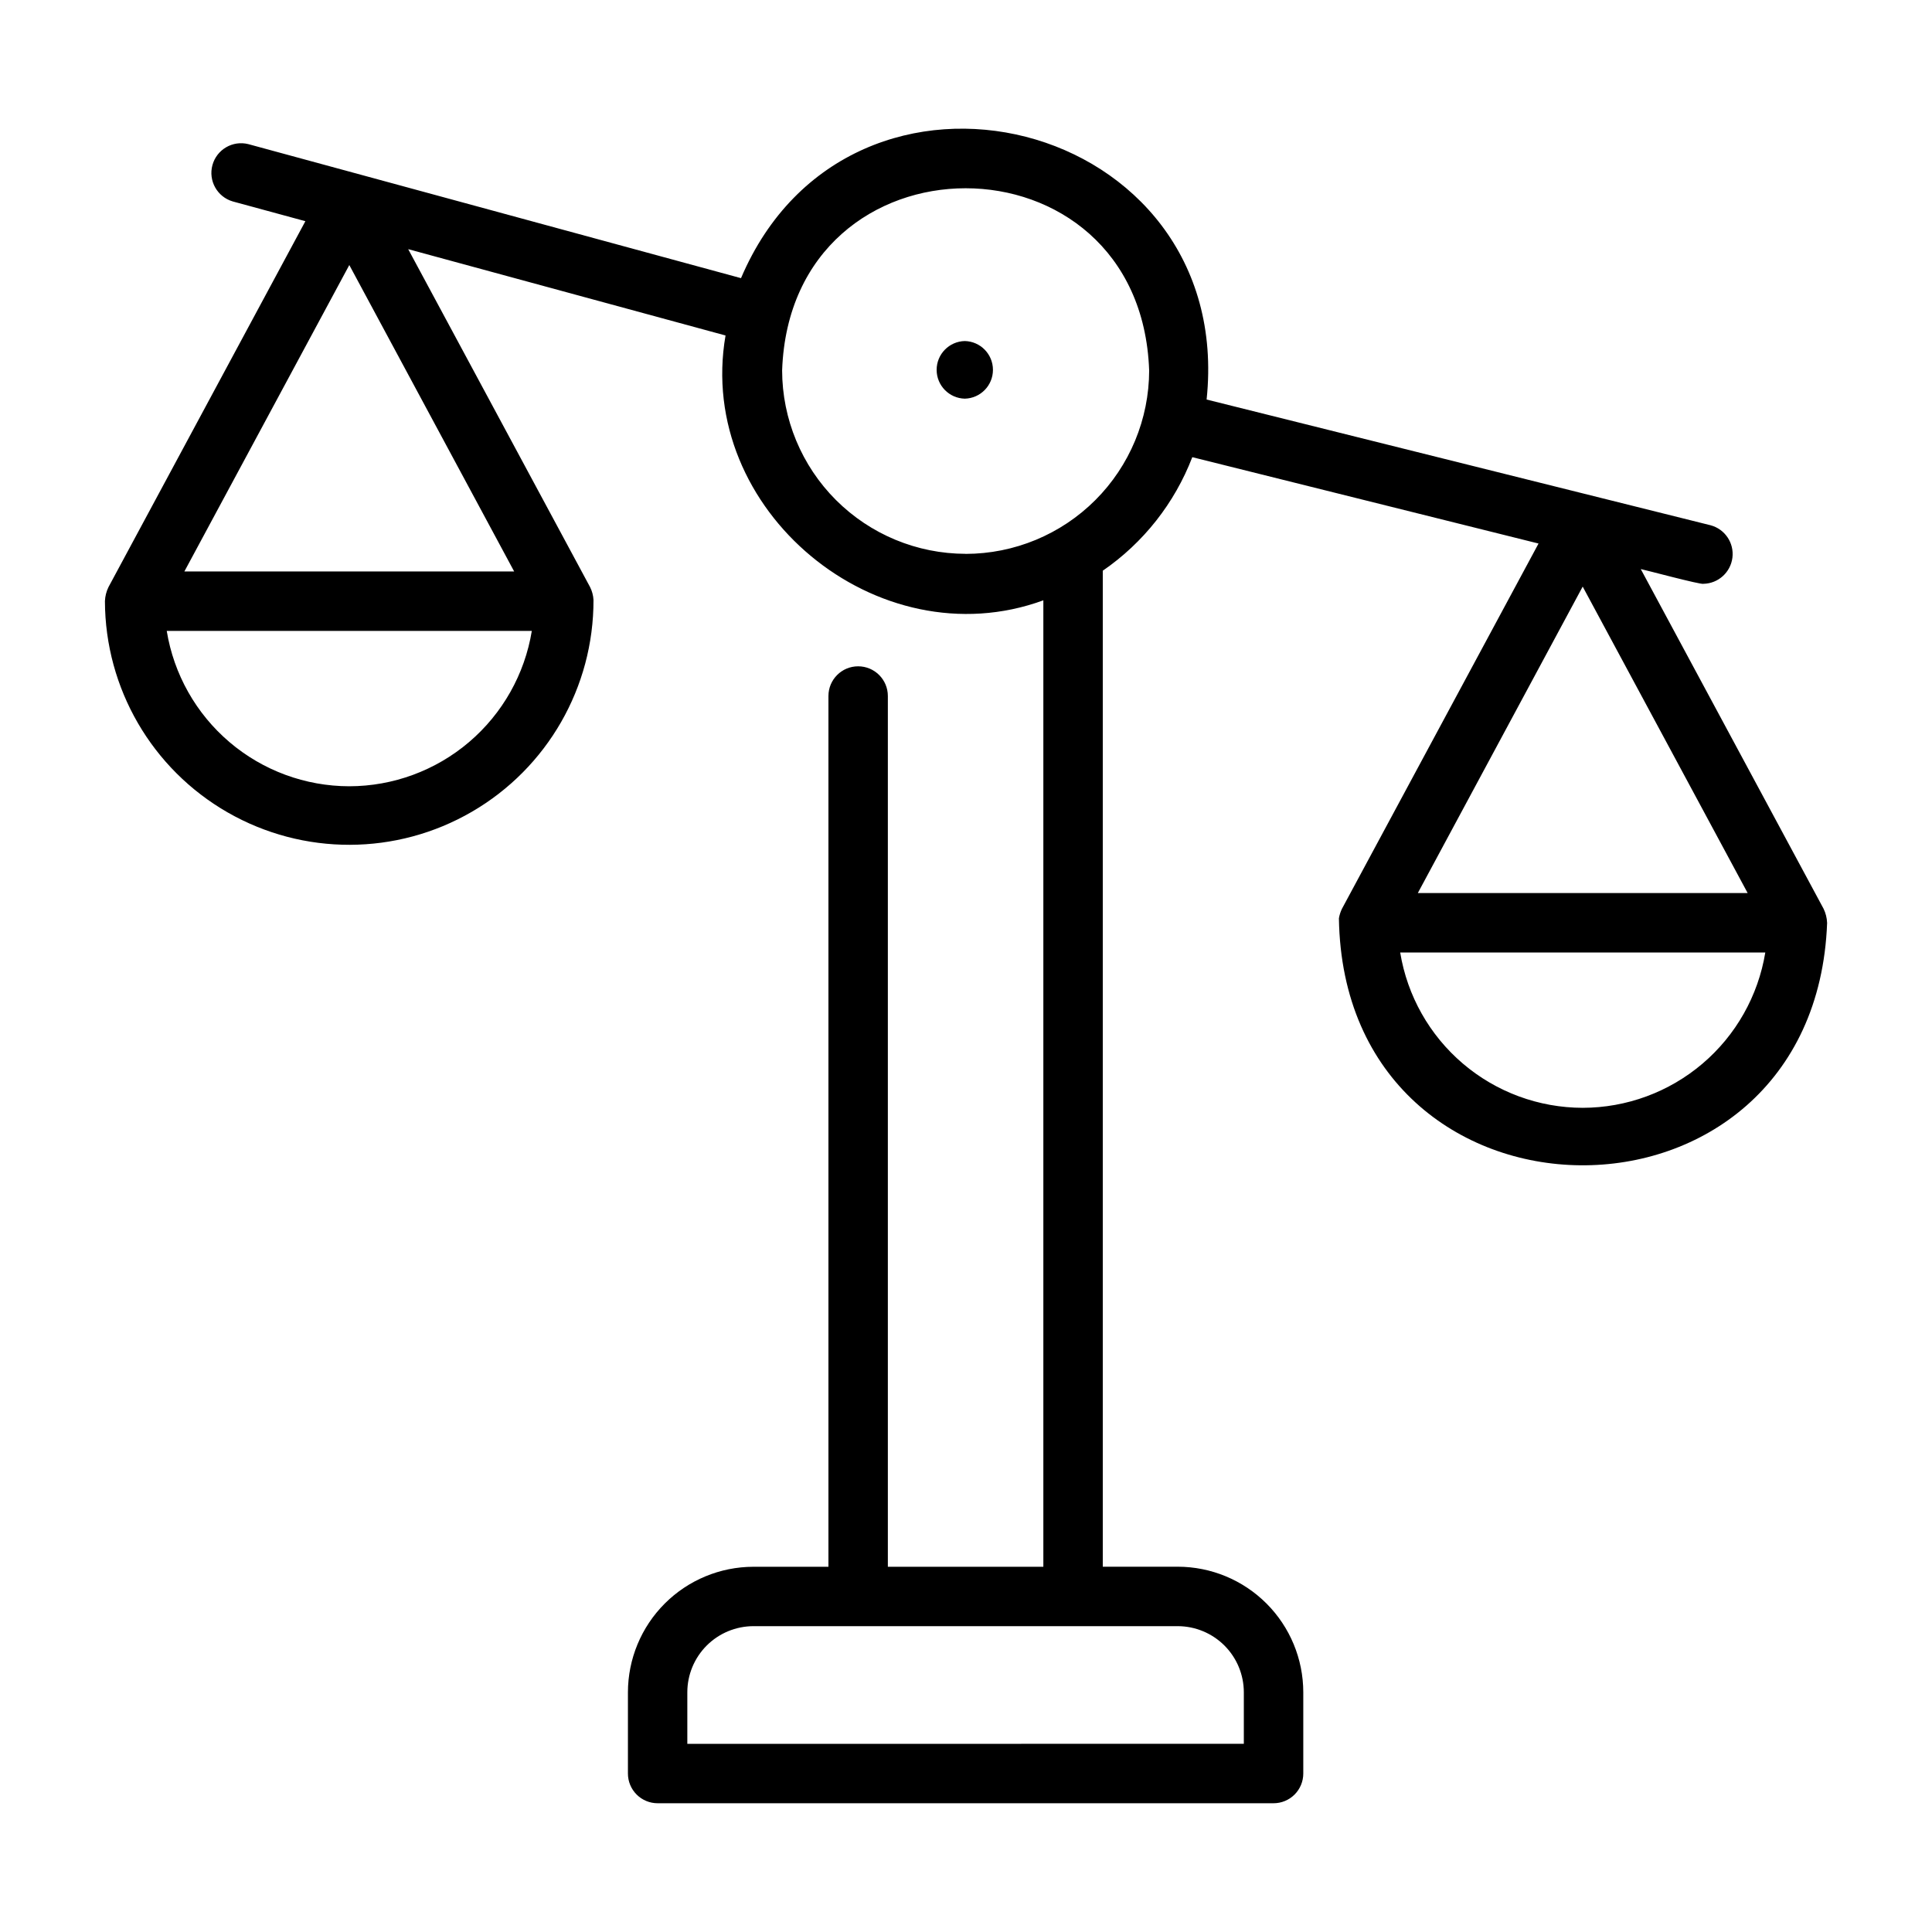
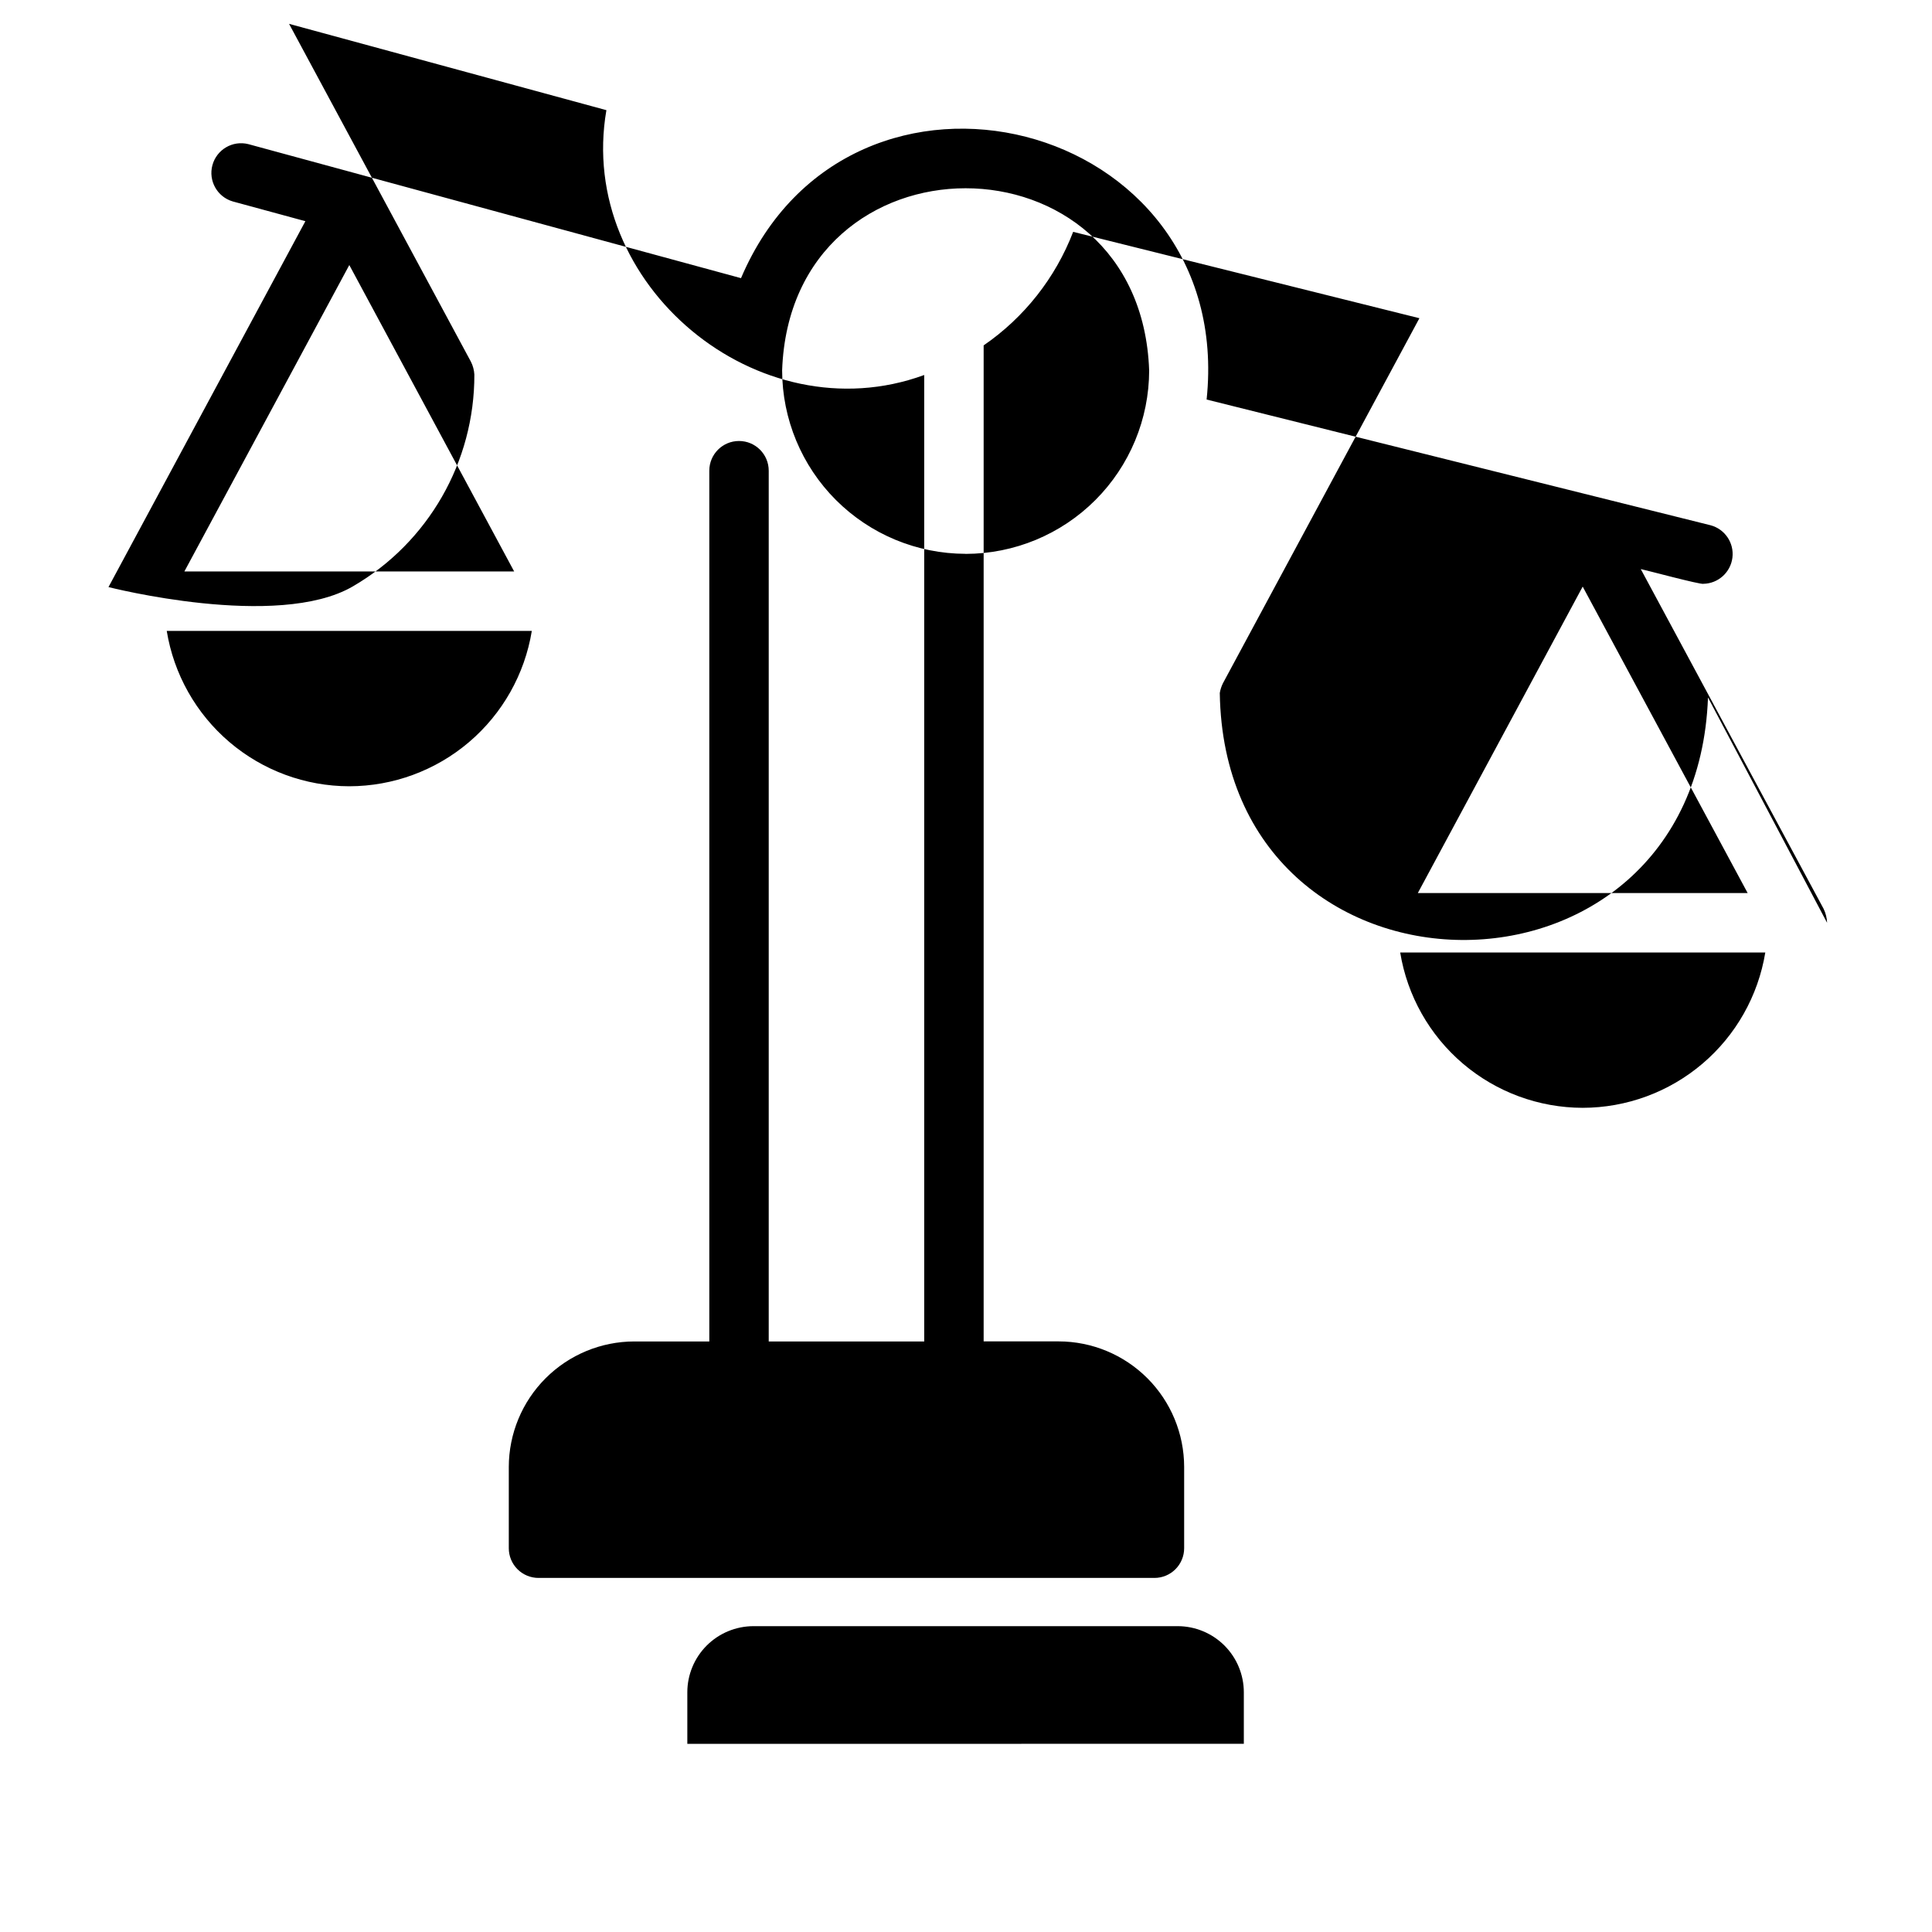
<svg xmlns="http://www.w3.org/2000/svg" fill="#000000" width="800px" height="800px" version="1.1" viewBox="144 144 512 512">
  <g>
-     <path d="m628.2 388.55c-0.051-1.293-0.371-2.566-0.938-3.731l-48.445-90.012c1.105 0.203 15.91 4.191 16.605 3.906 3.93-0.074 7.207-3.031 7.688-6.934 0.477-3.902-1.988-7.559-5.785-8.578l-133.56-33.32c7.809-74.633-94.395-100.32-123.39-32.168l-130.56-35.516c-4.156-1.047-8.391 1.426-9.52 5.566-1.125 4.141 1.27 8.418 5.387 9.621l19.246 5.234-52.18 96.965c-0.57 1.168-0.891 2.438-0.941 3.731 0.059 23.129 12.453 44.469 32.512 55.98s44.738 11.449 64.734-0.168c20-11.613 32.285-33.016 32.227-56.145-0.066-1.184-0.375-2.34-0.906-3.398l-48.199-89.551 84.098 22.875c-8.004 46.25 40.316 86.258 84.223 70.184v256.12h-41.207v-230.76c0-4.348-3.527-7.871-7.875-7.871s-7.871 3.523-7.871 7.871v230.76h-19.871c-8.82 0.008-17.277 3.516-23.512 9.754-6.234 6.234-9.742 14.691-9.754 23.508v21.535c0 2.086 0.828 4.09 2.305 5.566 1.477 1.477 3.481 2.305 5.566 2.305h163.23c2.09 0 4.09-0.828 5.566-2.305 1.477-1.477 2.309-3.481 2.309-5.566v-21.551c-0.012-8.816-3.519-17.273-9.754-23.508-6.238-6.238-14.691-9.746-23.512-9.754h-19.871v-263.95c10.766-7.402 19.035-17.895 23.723-30.09l91.758 22.887-52.086 96.773c-0.395 0.805-0.668 1.664-0.816 2.547 1.316 86.488 126.18 87.66 129.38 1.184zm-391.63-174.31 43.691 81.207h-87.402zm-0.031 138.13c-11.633-0.02-22.879-4.168-31.734-11.711-8.855-7.543-14.746-17.984-16.617-29.465h96.75c-1.879 11.484-7.777 21.93-16.641 29.473-8.863 7.543-20.117 11.691-31.758 11.703zm237.09 240.1v13.66l-147.48 0.004v-13.664c0.004-4.644 1.852-9.098 5.137-12.383 3.285-3.281 7.738-5.129 12.383-5.137h112.44c4.644 0.008 9.098 1.855 12.383 5.137 3.285 3.285 5.133 7.738 5.137 12.383zm-73.723-301.7c-12.887-0.016-25.246-5.141-34.363-14.25-9.117-9.113-14.246-21.469-14.27-34.359 2.281-64.371 94.988-64.352 97.266 0h0.004c-0.02 12.895-5.148 25.254-14.266 34.367-9.117 9.117-21.477 14.242-34.371 14.258zm207.24 89.895h-87.406l43.691-81.207zm-43.723 56.918c-11.629-0.02-22.875-4.168-31.73-11.707-8.855-7.535-14.746-17.973-16.625-29.449h96.754c-1.887 11.48-7.785 21.922-16.648 29.457-8.863 7.539-20.113 11.684-31.75 11.699z" />
-     <path d="m399.68 234.38c-4.148 0.094-7.461 3.484-7.461 7.633 0 4.152 3.312 7.539 7.461 7.637 4.148-0.098 7.461-3.484 7.461-7.637 0-4.148-3.312-7.539-7.461-7.633z" />
+     <path d="m628.2 388.55c-0.051-1.293-0.371-2.566-0.938-3.731l-48.445-90.012c1.105 0.203 15.91 4.191 16.605 3.906 3.93-0.074 7.207-3.031 7.688-6.934 0.477-3.902-1.988-7.559-5.785-8.578l-133.56-33.32c7.809-74.633-94.395-100.32-123.39-32.168l-130.56-35.516c-4.156-1.047-8.391 1.426-9.52 5.566-1.125 4.141 1.27 8.418 5.387 9.621l19.246 5.234-52.18 96.965s44.738 11.449 64.734-0.168c20-11.613 32.285-33.016 32.227-56.145-0.066-1.184-0.375-2.34-0.906-3.398l-48.199-89.551 84.098 22.875c-8.004 46.25 40.316 86.258 84.223 70.184v256.12h-41.207v-230.76c0-4.348-3.527-7.871-7.875-7.871s-7.871 3.523-7.871 7.871v230.76h-19.871c-8.82 0.008-17.277 3.516-23.512 9.754-6.234 6.234-9.742 14.691-9.754 23.508v21.535c0 2.086 0.828 4.09 2.305 5.566 1.477 1.477 3.481 2.305 5.566 2.305h163.23c2.09 0 4.09-0.828 5.566-2.305 1.477-1.477 2.309-3.481 2.309-5.566v-21.551c-0.012-8.816-3.519-17.273-9.754-23.508-6.238-6.238-14.691-9.746-23.512-9.754h-19.871v-263.95c10.766-7.402 19.035-17.895 23.723-30.09l91.758 22.887-52.086 96.773c-0.395 0.805-0.668 1.664-0.816 2.547 1.316 86.488 126.18 87.66 129.38 1.184zm-391.63-174.31 43.691 81.207h-87.402zm-0.031 138.13c-11.633-0.02-22.879-4.168-31.734-11.711-8.855-7.543-14.746-17.984-16.617-29.465h96.75c-1.879 11.484-7.777 21.93-16.641 29.473-8.863 7.543-20.117 11.691-31.758 11.703zm237.09 240.1v13.66l-147.48 0.004v-13.664c0.004-4.644 1.852-9.098 5.137-12.383 3.285-3.281 7.738-5.129 12.383-5.137h112.44c4.644 0.008 9.098 1.855 12.383 5.137 3.285 3.285 5.133 7.738 5.137 12.383zm-73.723-301.7c-12.887-0.016-25.246-5.141-34.363-14.25-9.117-9.113-14.246-21.469-14.27-34.359 2.281-64.371 94.988-64.352 97.266 0h0.004c-0.02 12.895-5.148 25.254-14.266 34.367-9.117 9.117-21.477 14.242-34.371 14.258zm207.24 89.895h-87.406l43.691-81.207zm-43.723 56.918c-11.629-0.02-22.875-4.168-31.73-11.707-8.855-7.535-14.746-17.973-16.625-29.449h96.754c-1.887 11.48-7.785 21.922-16.648 29.457-8.863 7.539-20.113 11.684-31.75 11.699z" />
  </g>
</svg>